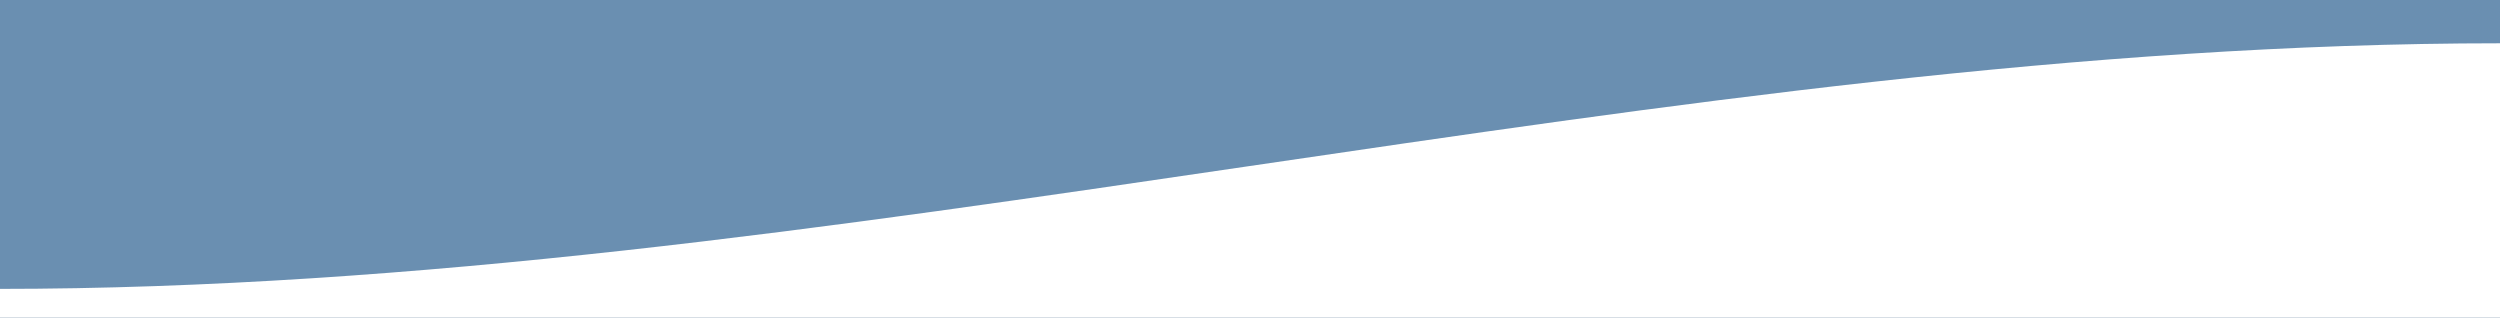
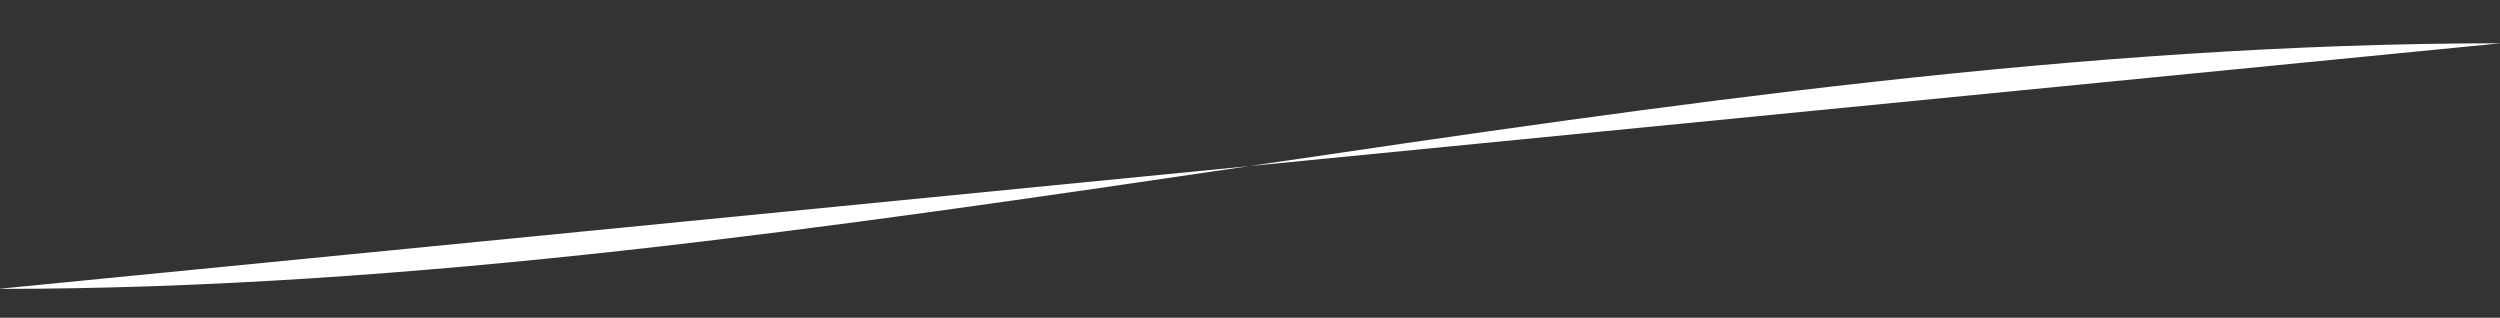
<svg xmlns="http://www.w3.org/2000/svg" width="100%" height="100%" viewBox="0 0 2557 325" version="1.1" xml:space="preserve" style="fill-rule:evenodd;clip-rule:evenodd;stroke-linejoin:round;stroke-miterlimit:2;">
  <rect x="0" y="0" width="2557" height="325" fill="#333333" stroke="none" />
-   <rect id="Prototype" x="-21283" y="-2713" width="29185.6" height="15772.7" style="fill:none;" />
-   <rect x="0" y="-1" width="2558.58" height="553.664" style="fill:#6a8fb1;" />
-   <path d="M2557.58,44.268c-853.164,-0 -1706.33,251.21 -2559.49,251.21l-0,1115.88c853.164,-0 1706.33,-251.21 2559.49,-251.21l0,-1115.88Z" style="fill:#fff;fill-rule:nonzero;" />
+   <path d="M2557.58,44.268c-853.164,-0 -1706.33,251.21 -2559.49,251.21l-0,1115.88l0,-1115.88Z" style="fill:#fff;fill-rule:nonzero;" />
</svg>